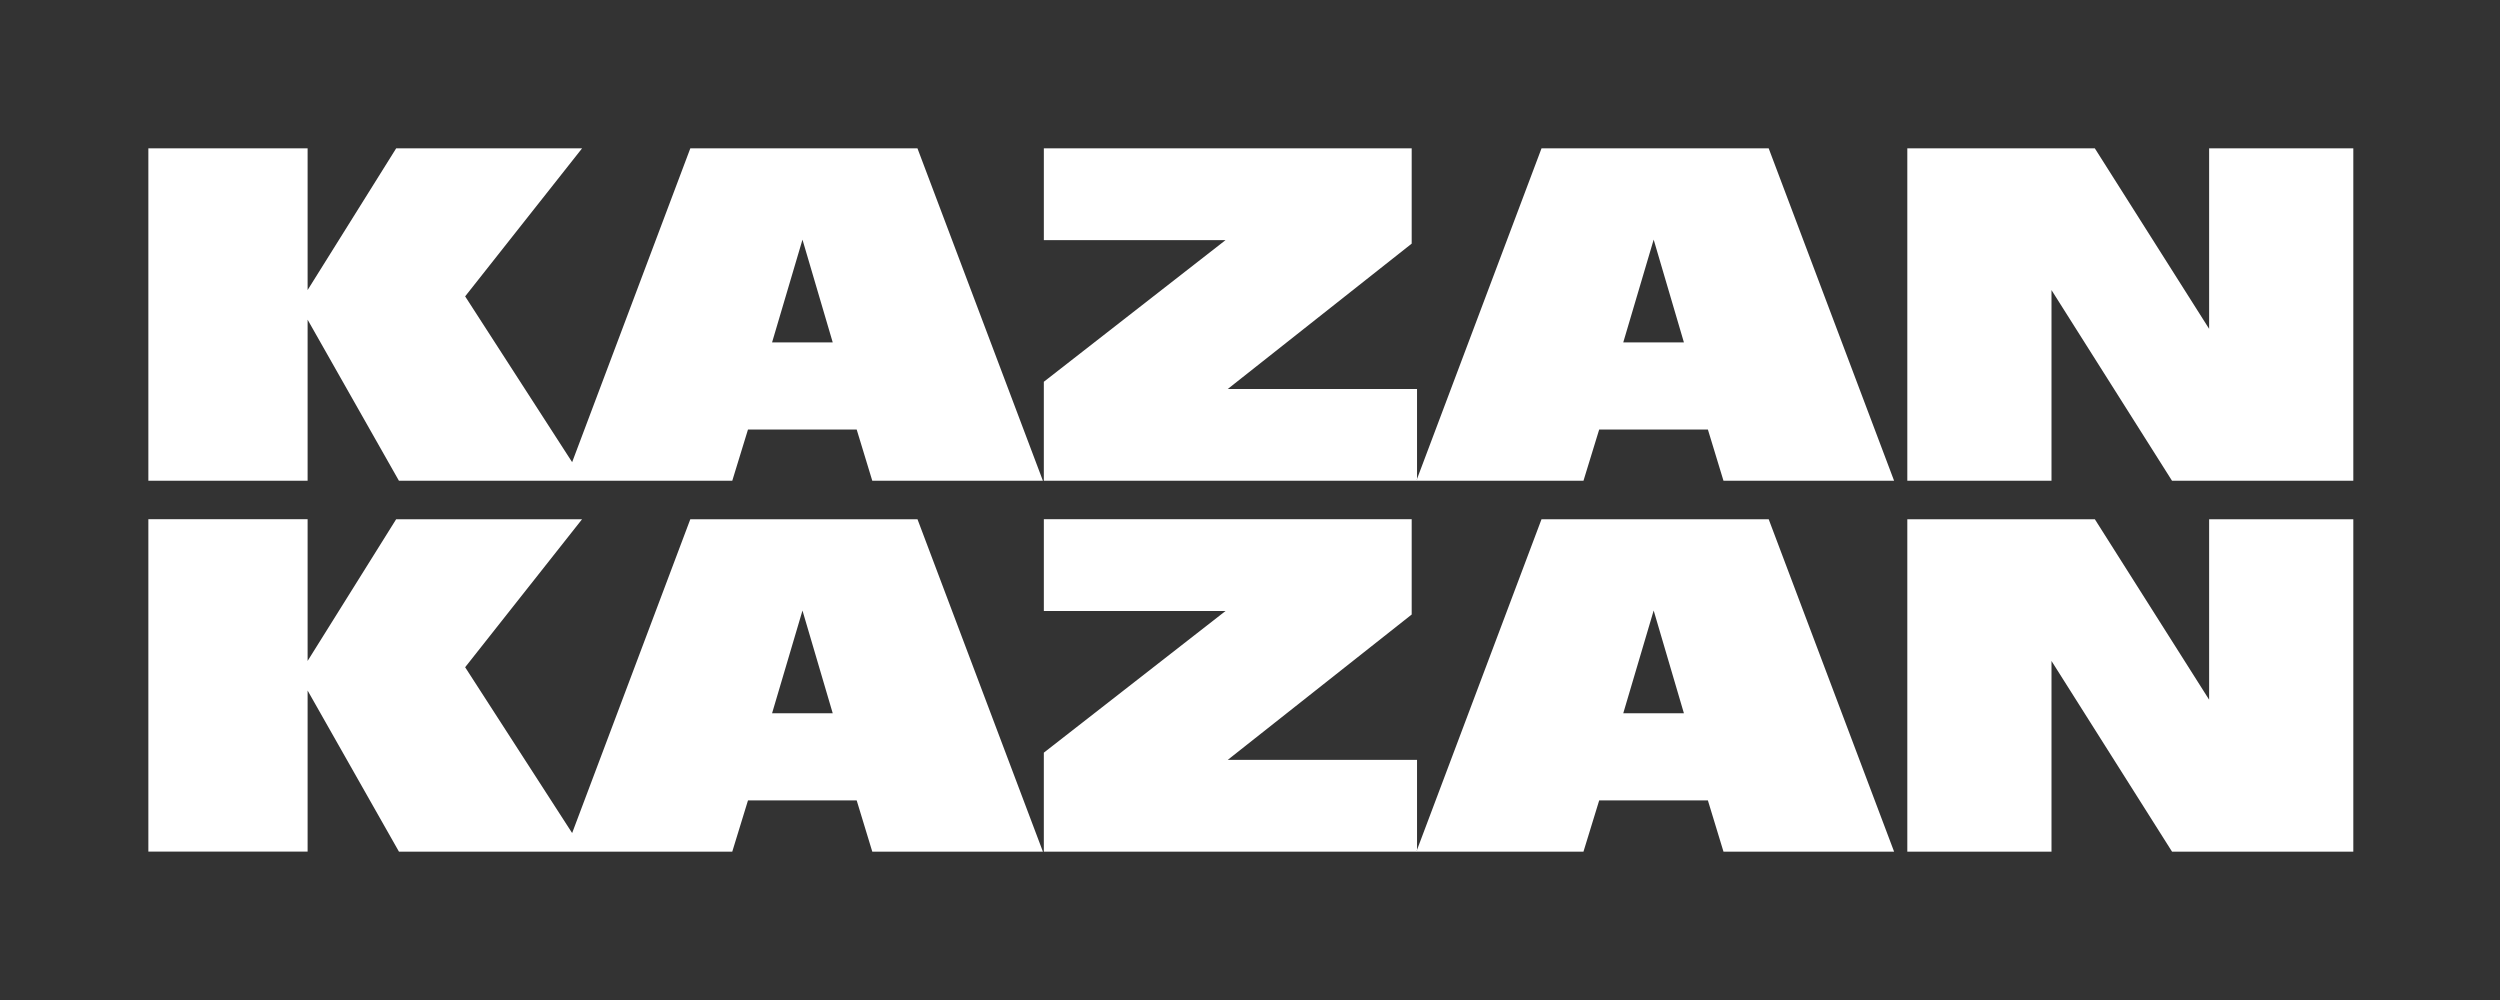
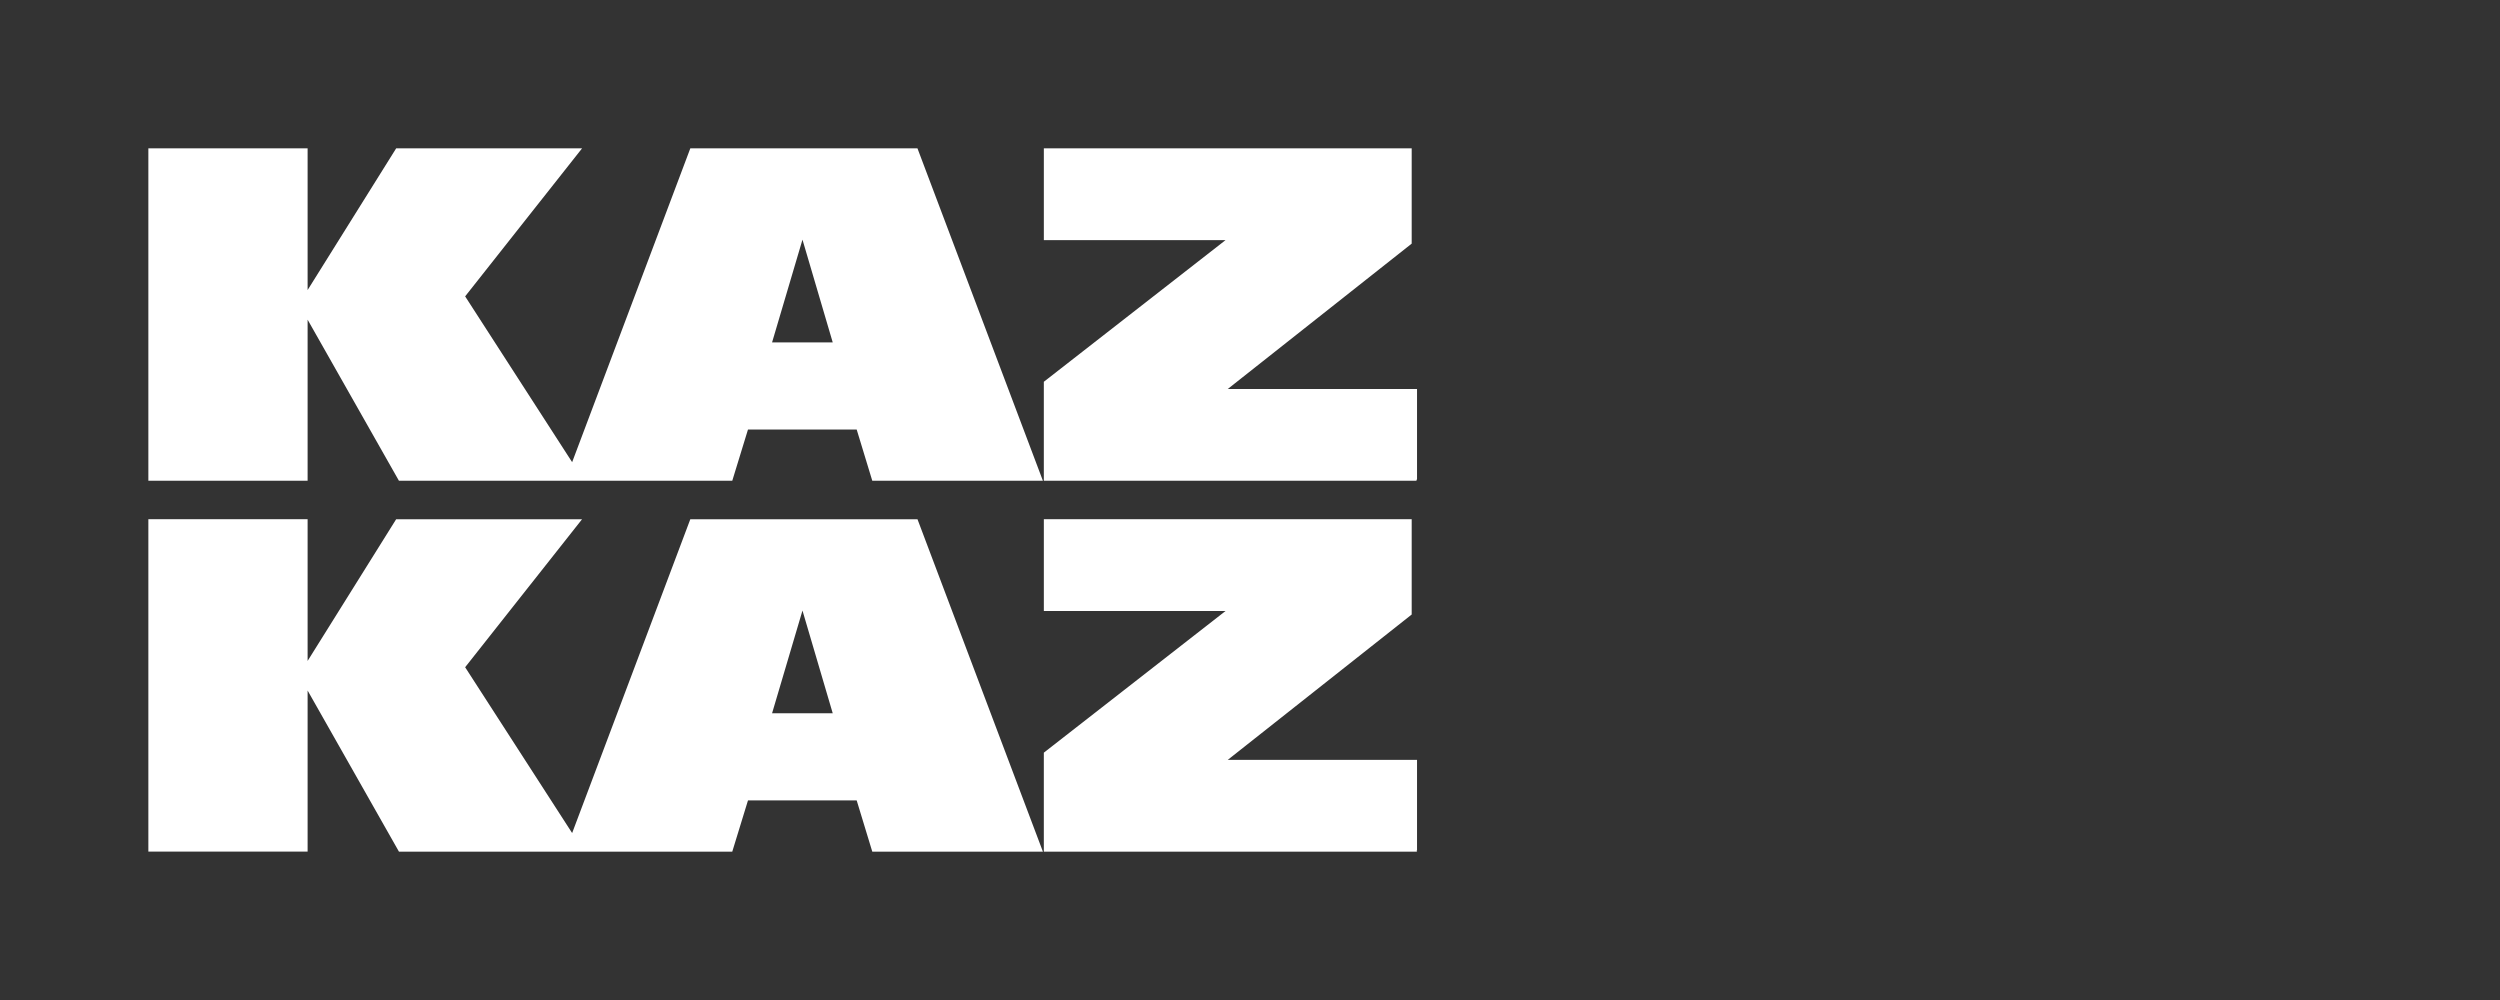
<svg xmlns="http://www.w3.org/2000/svg" width="160" height="64" fill="none">
  <rect width="100%" height="100%" fill="#333333" stroke="none" />
-   <path fill="#fff" fill-rule="evenodd" d="M90.646 30.769h.044v-.117l-.044.117Z" clip-rule="evenodd" style="fill:#fff;fill-opacity:1" />
-   <path fill="#fff" fill-rule="evenodd" d="m90.69 30.652-.044.117h.044v-.117Zm-.044 23.853h.044v-.116l-.044.116Z" clip-rule="evenodd" style="fill:#fff;fill-opacity:1" />
  <path fill="#fff" fill-rule="evenodd" d="m90.69 54.389-.044.116h.044v-.116Z" clip-rule="evenodd" style="fill:#fff;fill-opacity:1" />
  <path fill="#fff" d="M19.687 18.562V9.495H9.495v21.274h10.192v-10.31l5.845 10.31h10.637l.448-1.19-6.848-10.612 7.483-9.472H25.354l-5.667 9.067ZM44.18 9.495l-7.563 20.084-.448 1.19h10.696l1.006-3.279h6.957l.998 3.279h10.92L58.718 9.495H44.18Zm7.178 5.841 1.936 6.576h-3.881l1.946-6.576ZM25.532 54.505h21.333l1.006-3.278h6.957l.998 3.278h10.92l-8.027-21.274H44.18l-7.563 20.084-6.848-10.612 7.483-9.472H25.354L19.687 42.3v-9.07H9.495v21.274h10.192v-10.31l5.845 10.31Zm25.826-15.432 1.936 6.575h-3.881l1.946-6.575Zm27.074.033-11.627 9.065v6.334h23.841l.044-.116V48.63H78.578l11.77-9.301V33.23H66.806v5.875h11.627Zm0-23.736-11.627 9.064v6.335h23.841l.044-.117v-5.758H78.578l11.77-9.302V9.495H66.806v5.875h11.627Z" style="fill:#fff;fill-opacity:1" />
-   <path fill="#fff" d="M90.69 30.652v.117h10.652l1.006-3.279h6.957l.998 3.279h10.919l-8.026-21.274H98.657L90.69 30.652Zm15.145-15.316 1.935 6.576h-3.881l1.946-6.576ZM90.69 54.389v.116h10.652l1.006-3.278h6.957l.998 3.278h10.919l-8.026-21.274H98.657L90.69 54.39Zm15.145-15.316 1.935 6.575h-3.881l1.946-6.575Zm28.235-5.842h-12.002v21.274h9.228V42.302l7.714 12.203h11.602V33.231h-9.228v11.55l-7.314-11.55Zm0-23.736h-12.002v21.274h9.228V18.566l7.714 12.203h11.602V9.495h-9.228v11.55l-7.314-11.55Z" style="fill:#fff;fill-opacity:1" />
</svg>